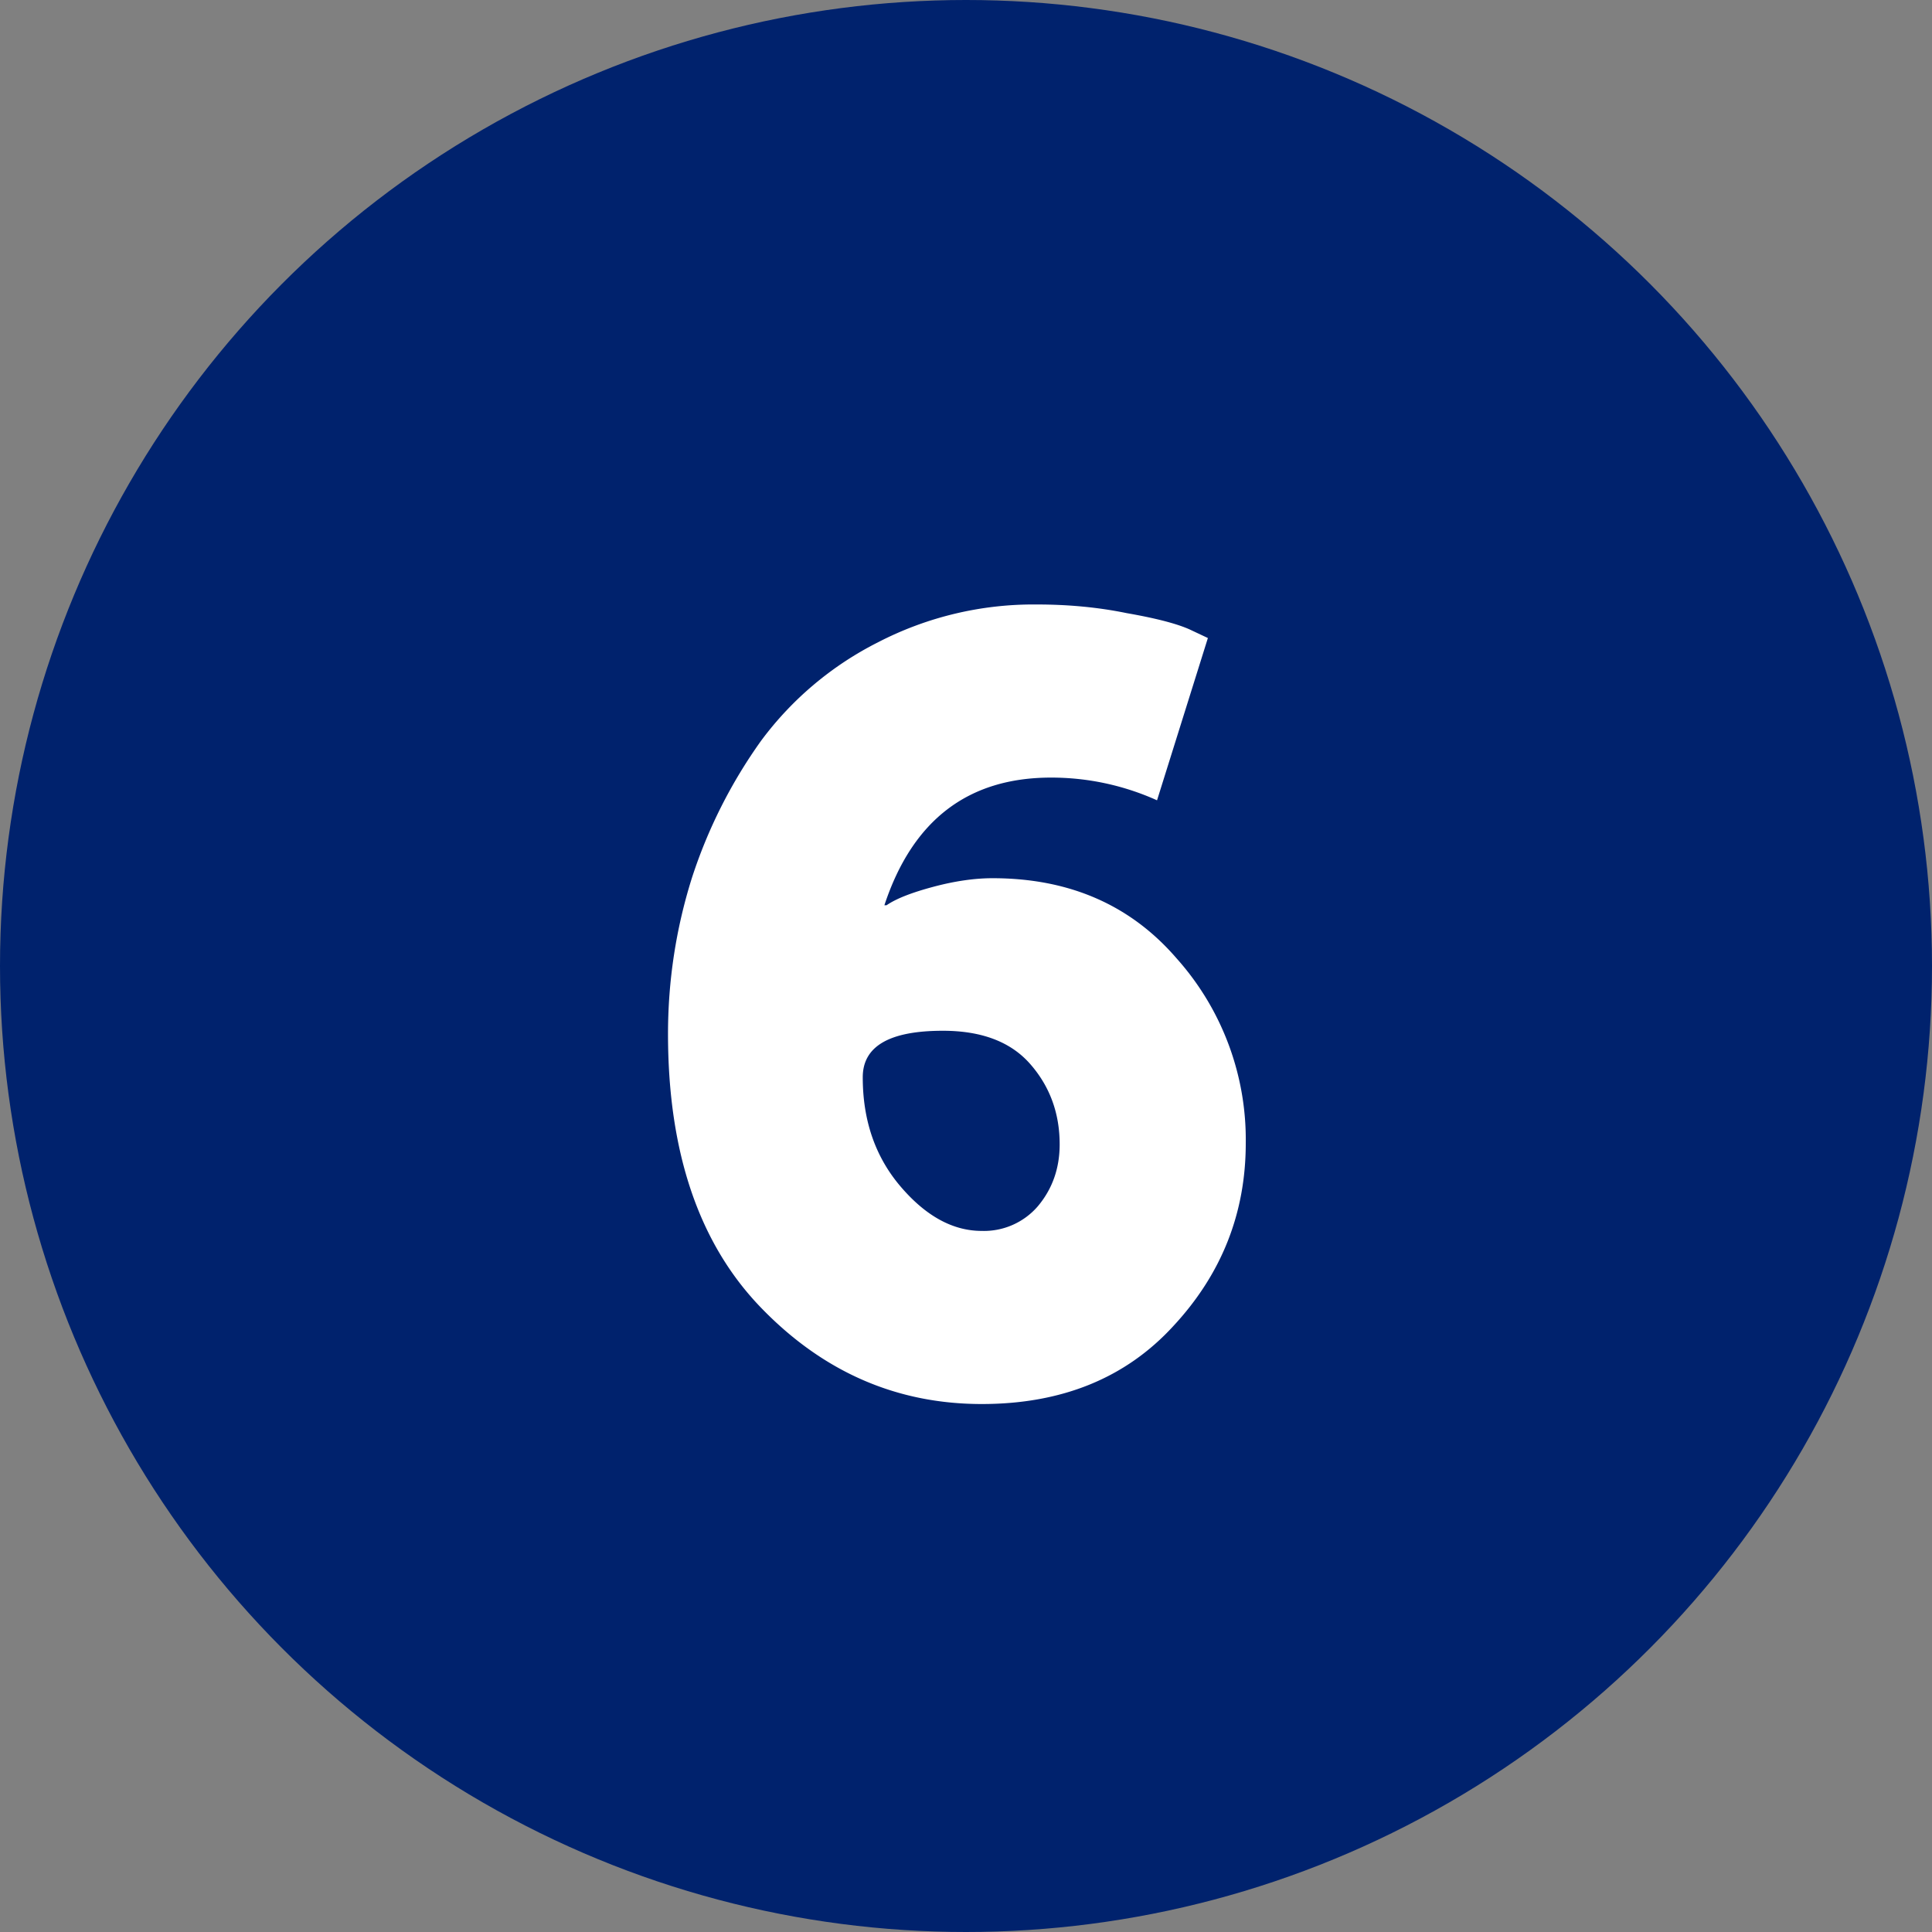
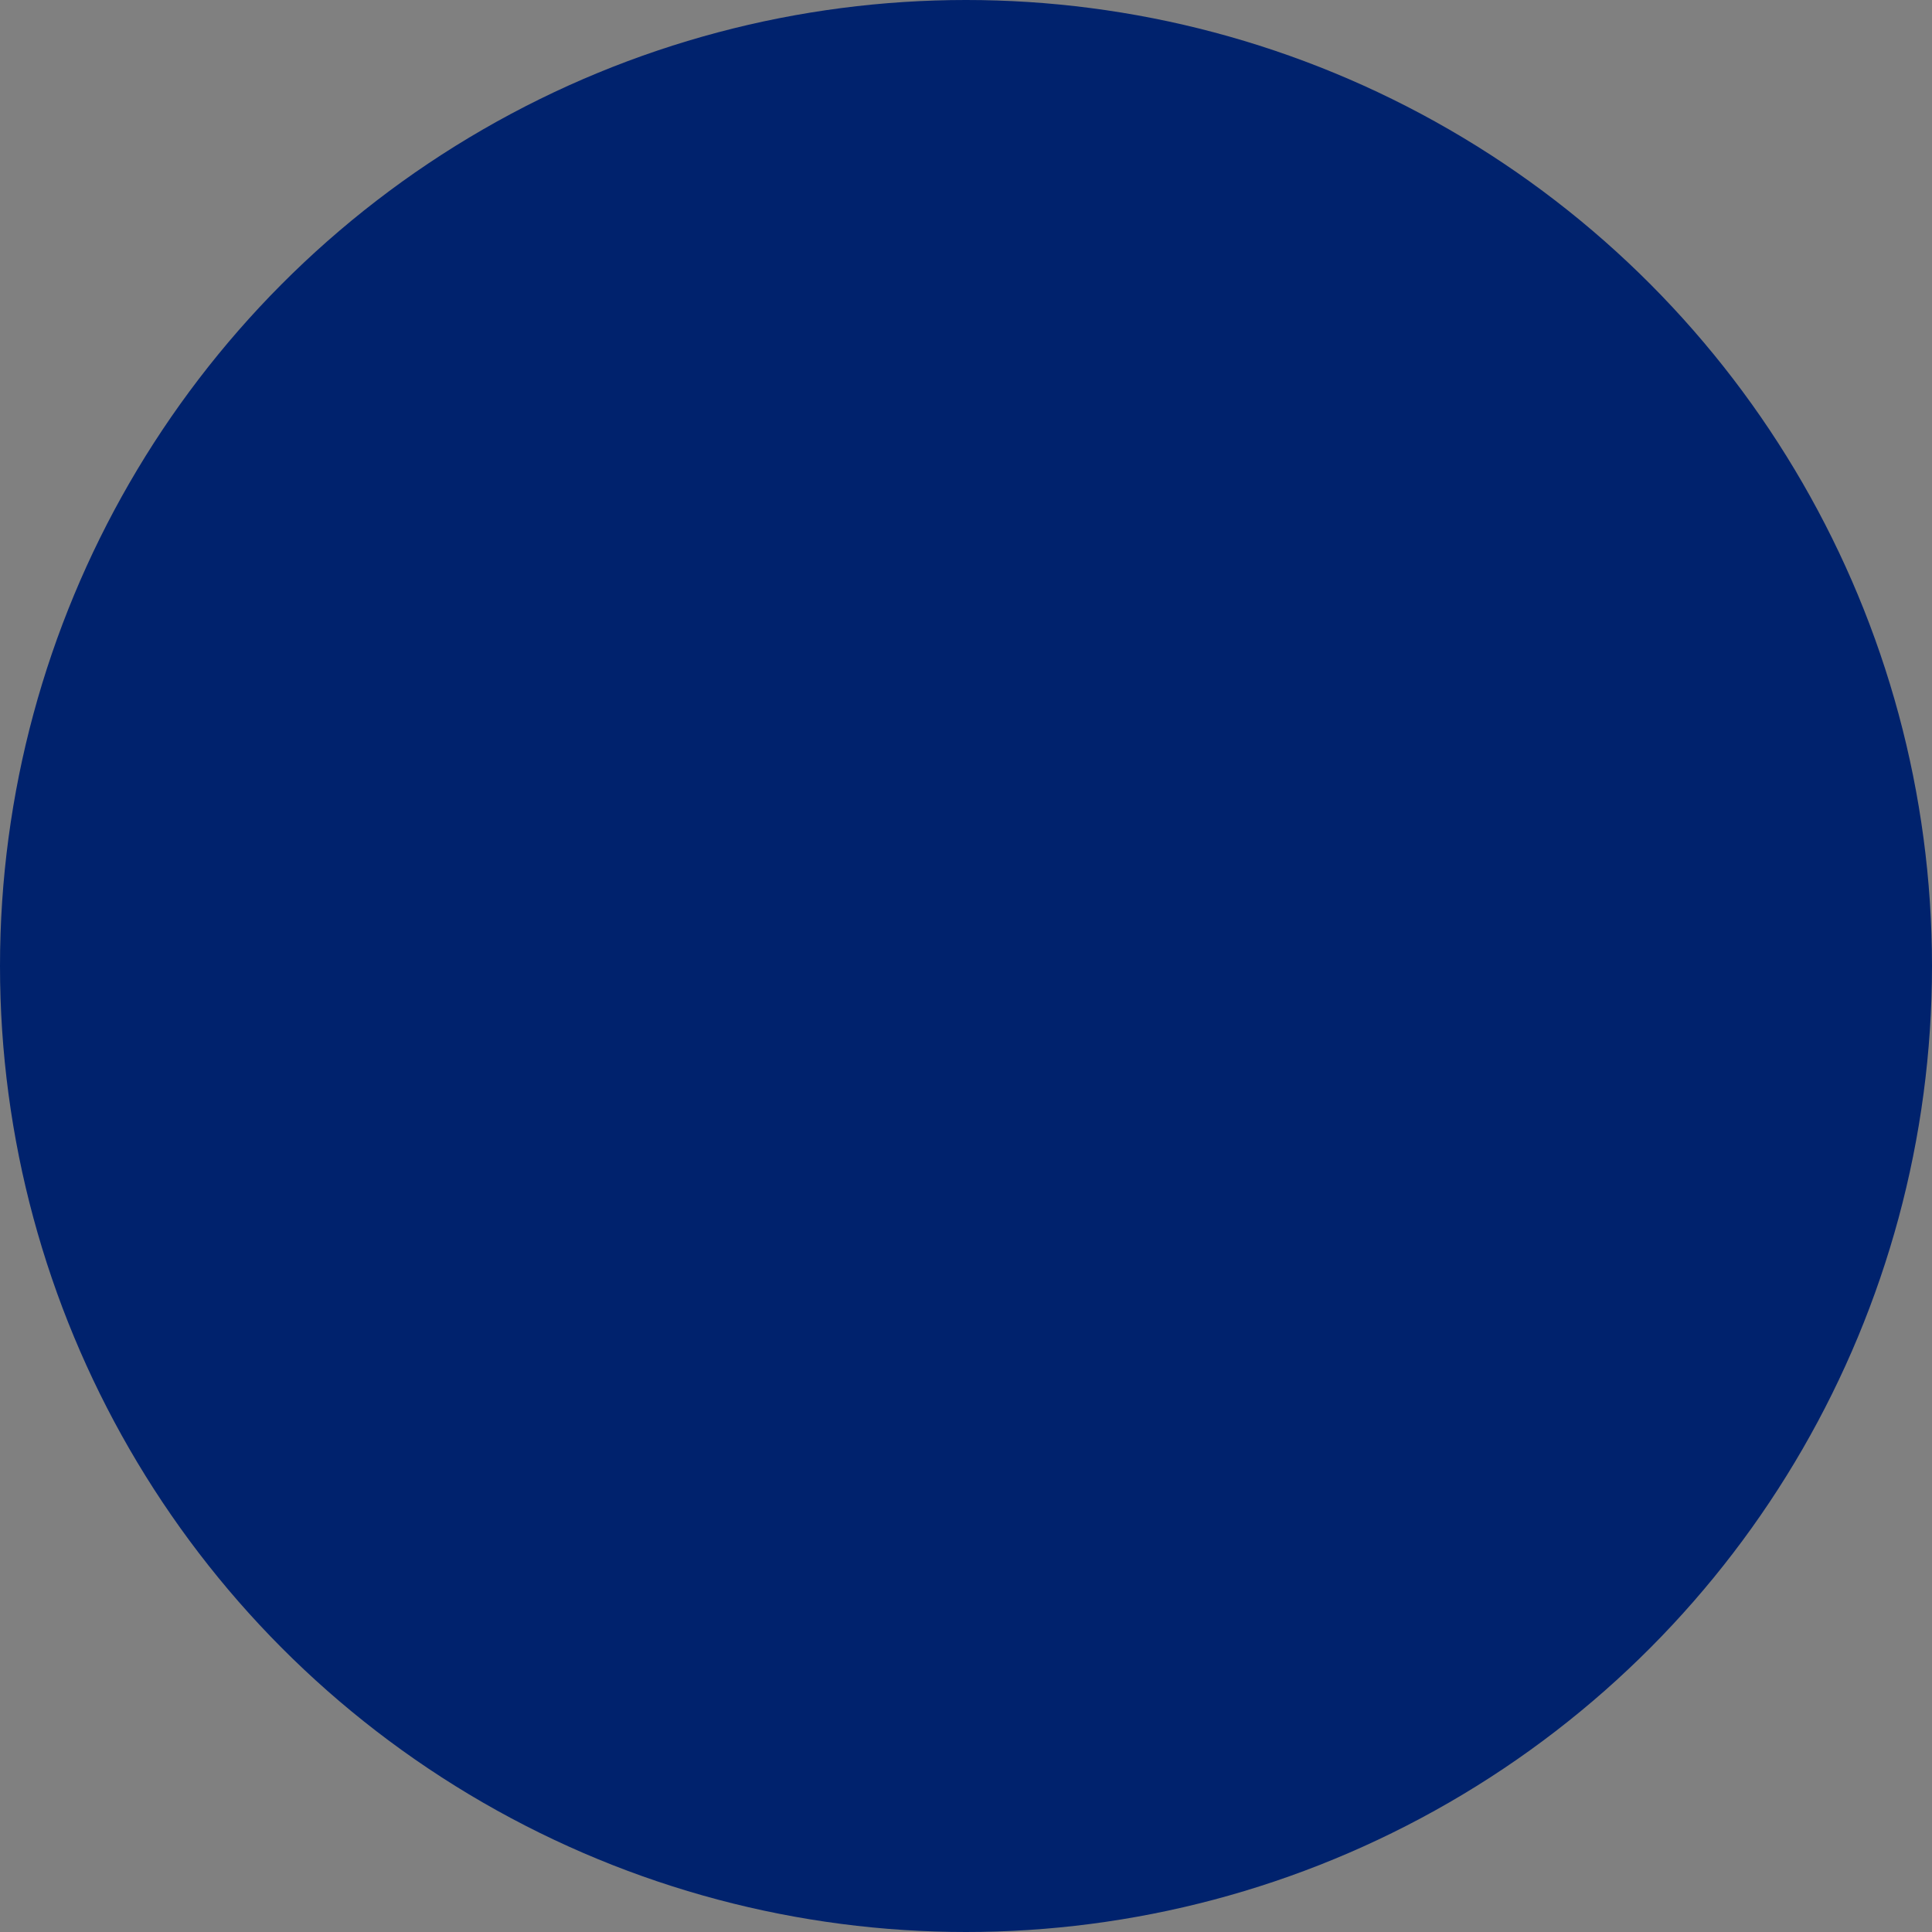
<svg xmlns="http://www.w3.org/2000/svg" width="25" height="25" fill="none" viewBox="0 0 25 25">
  <rect x="0" y="0" width="25" height="25" fill="#808080" stroke="none" />
  <circle cx="12.5" cy="12.5" r="12.5" fill="#00226D" />
-   <path fill="#fff" d="M12.704 18.168c-1.101 0-2.053-.415-2.856-1.246-.803-.83-1.204-2.011-1.204-3.542 0-.69.103-1.363.308-2.016a6.495 6.495 0 0 1 .896-1.778 4.281 4.281 0 0 1 1.512-1.274 4.377 4.377 0 0 1 2.058-.49c.41 0 .798.037 1.162.112.373.065.644.135.812.21l.238.112-.658 2.1a3.328 3.328 0 0 0-1.372-.294c-1.073 0-1.792.55-2.156 1.652h.028c.121-.084.322-.163.602-.238.28-.075.537-.112.77-.112.99 0 1.783.345 2.38 1.036a3.52 3.52 0 0 1 .896 2.394c0 .905-.313 1.694-.938 2.366-.616.672-1.442 1.008-2.478 1.008Zm0-2.24a.92.92 0 0 0 .728-.322c.187-.224.28-.49.28-.798 0-.401-.126-.747-.378-1.036-.252-.29-.63-.434-1.134-.434-.69 0-1.036.2-1.036.602 0 .56.163 1.031.49 1.414.327.383.677.574 1.05.574Z" />
</svg>